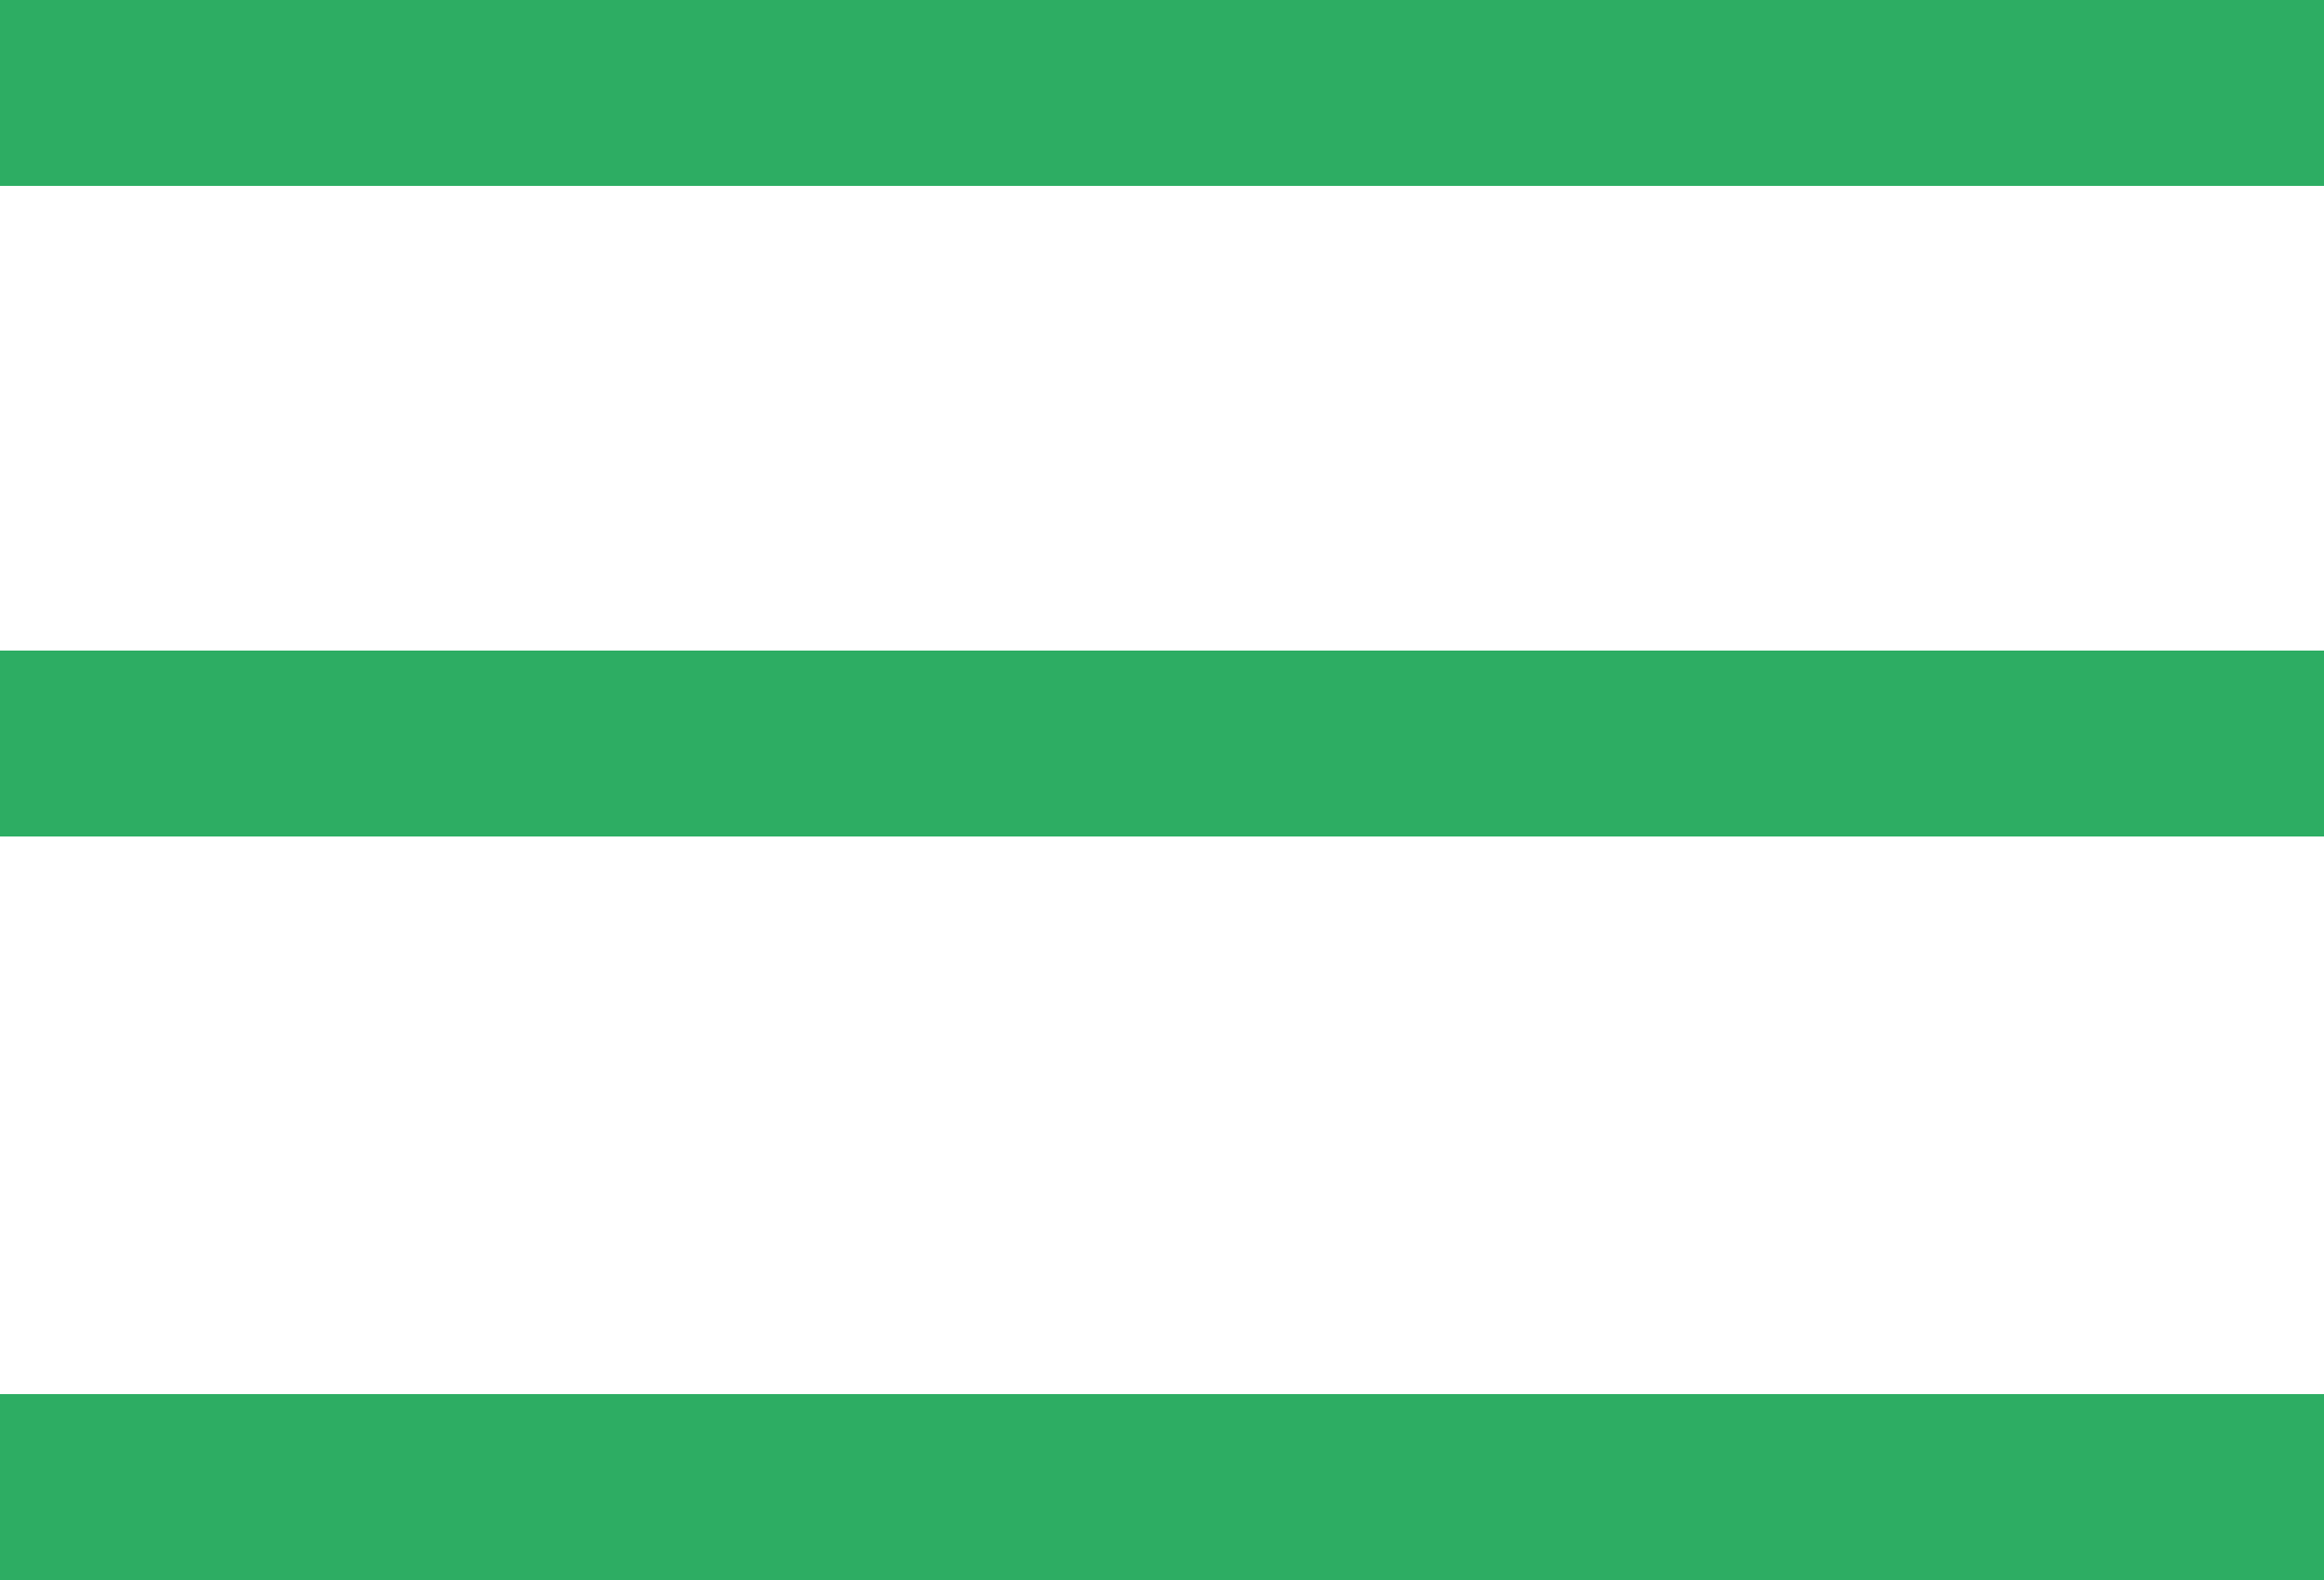
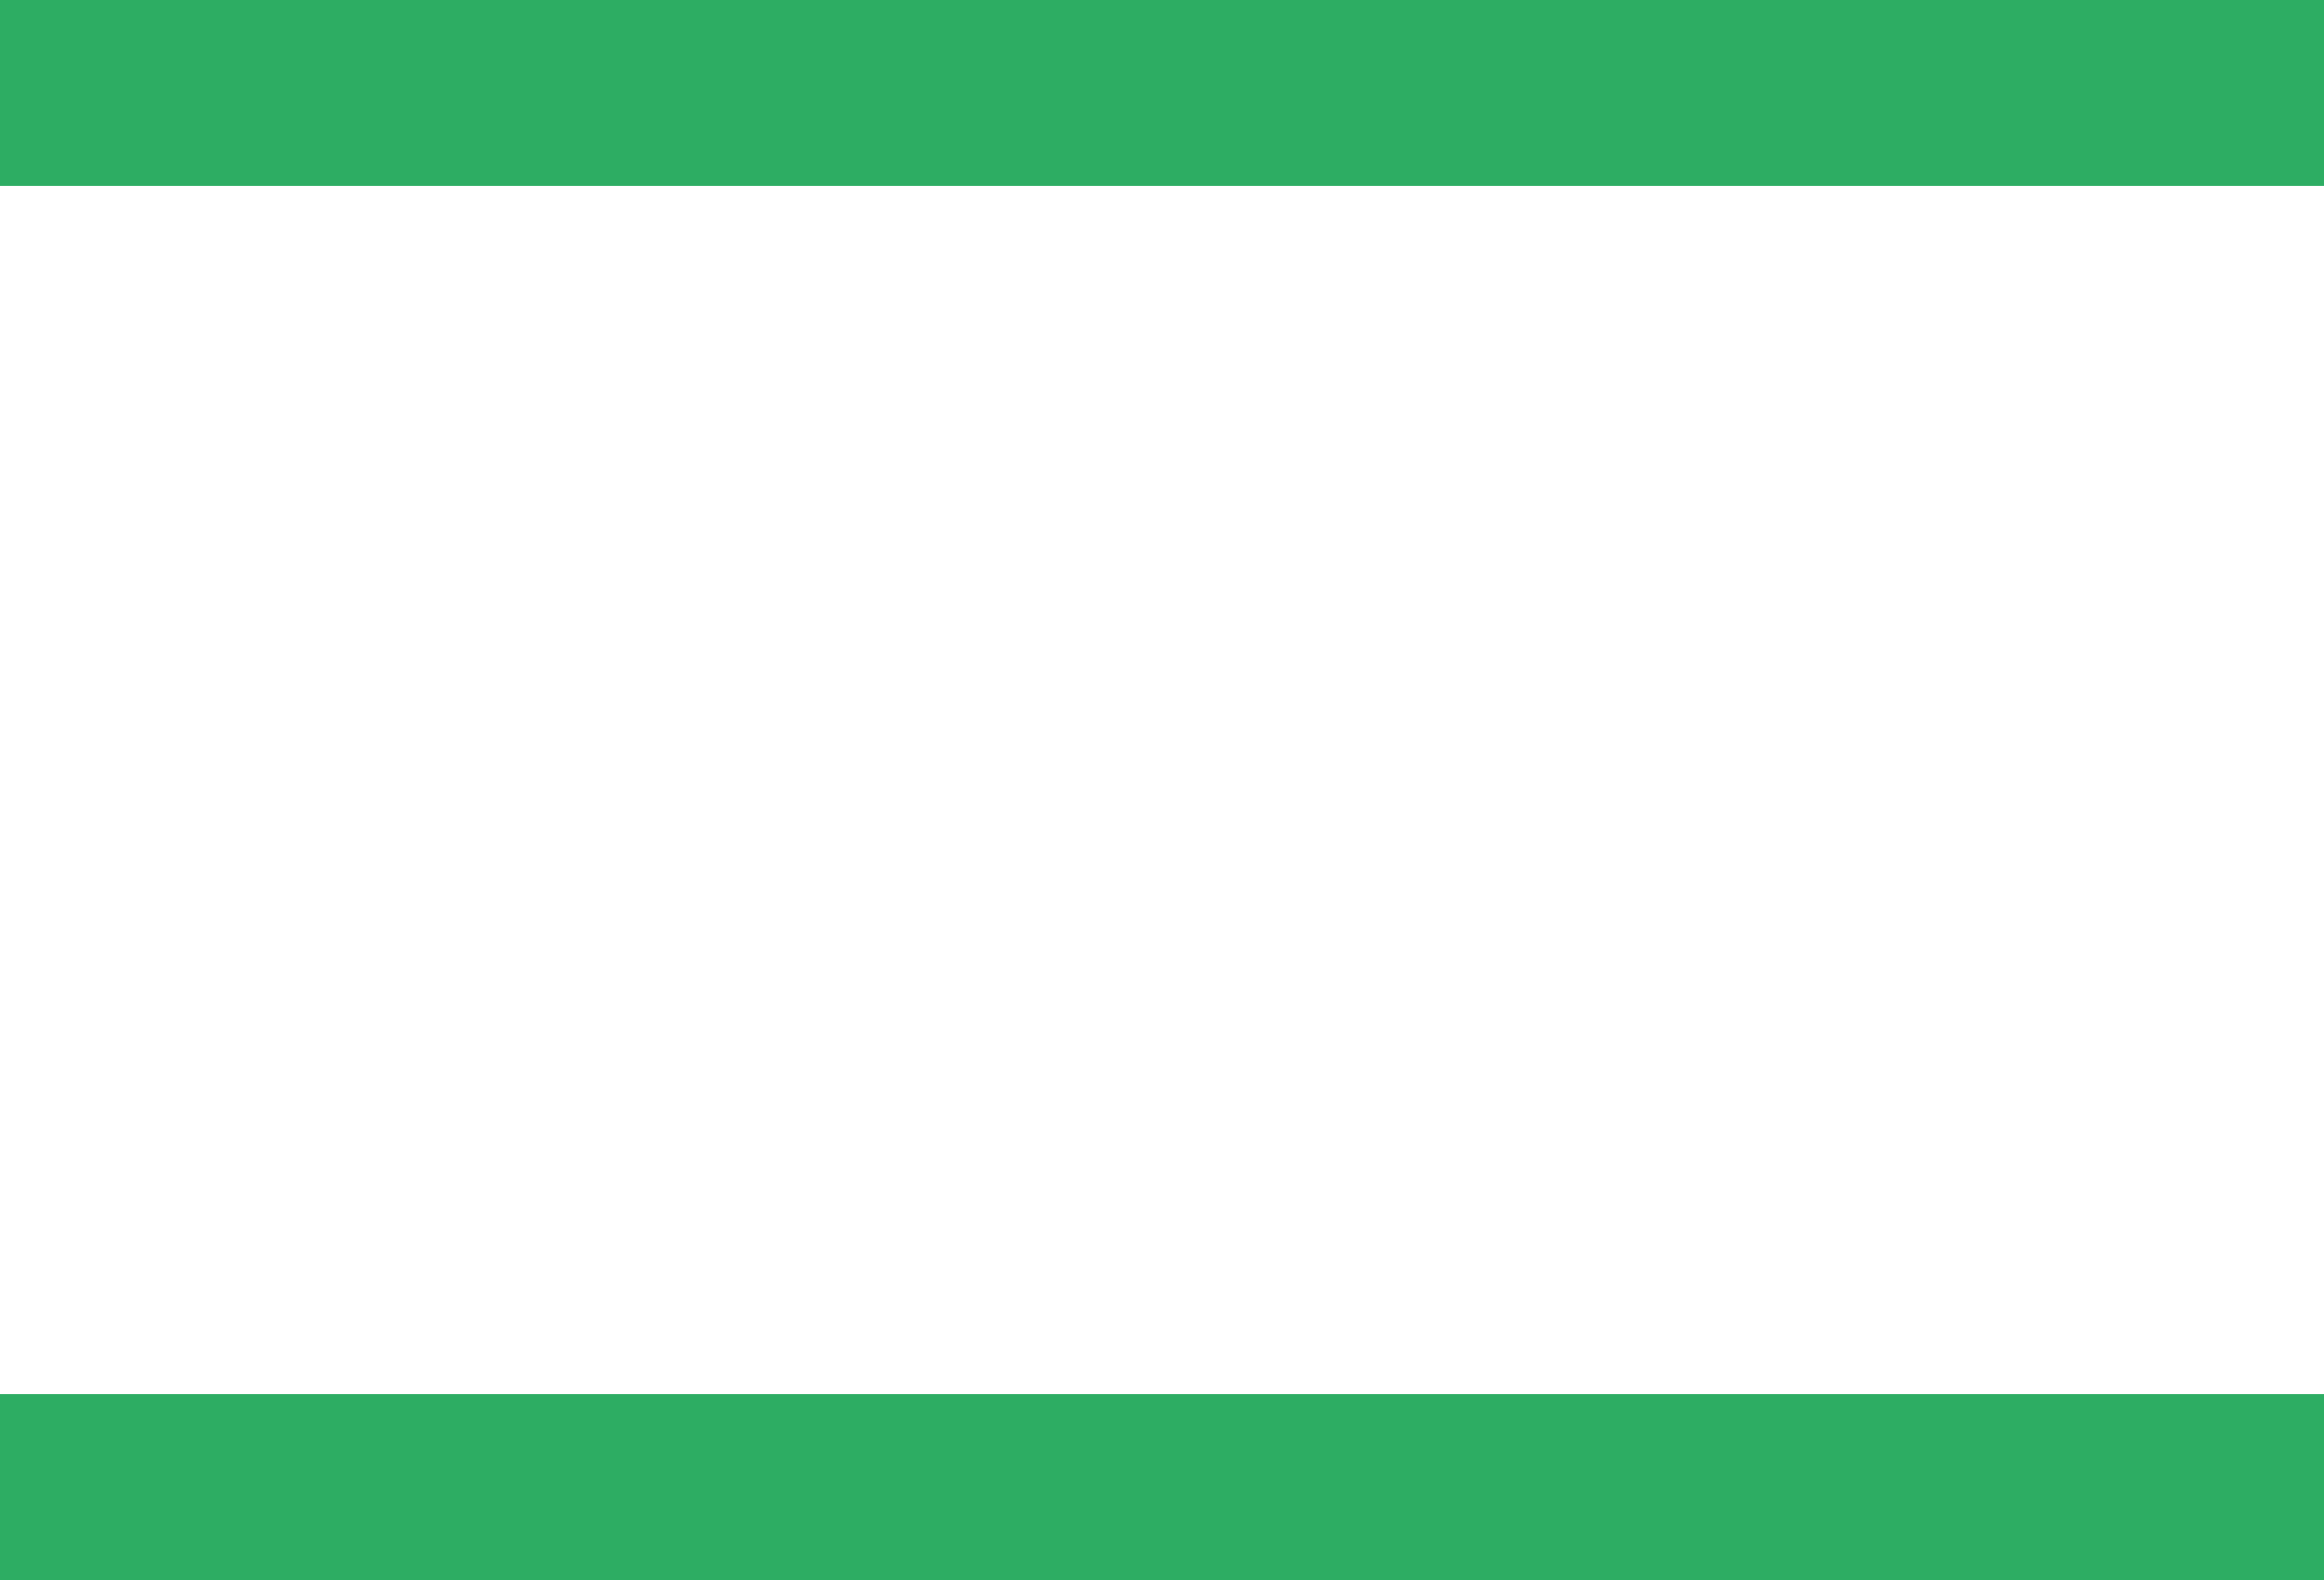
<svg xmlns="http://www.w3.org/2000/svg" width="25" height="17" viewBox="0 0 25 17" fill="none">
  <line y1="1" x2="25" y2="1" stroke="#2DAD63" stroke-width="2" />
-   <line y1="8" x2="25" y2="8" stroke="#2DAD63" stroke-width="2" />
  <line y1="16" x2="25" y2="16" stroke="#2DAD63" stroke-width="2" />
</svg>